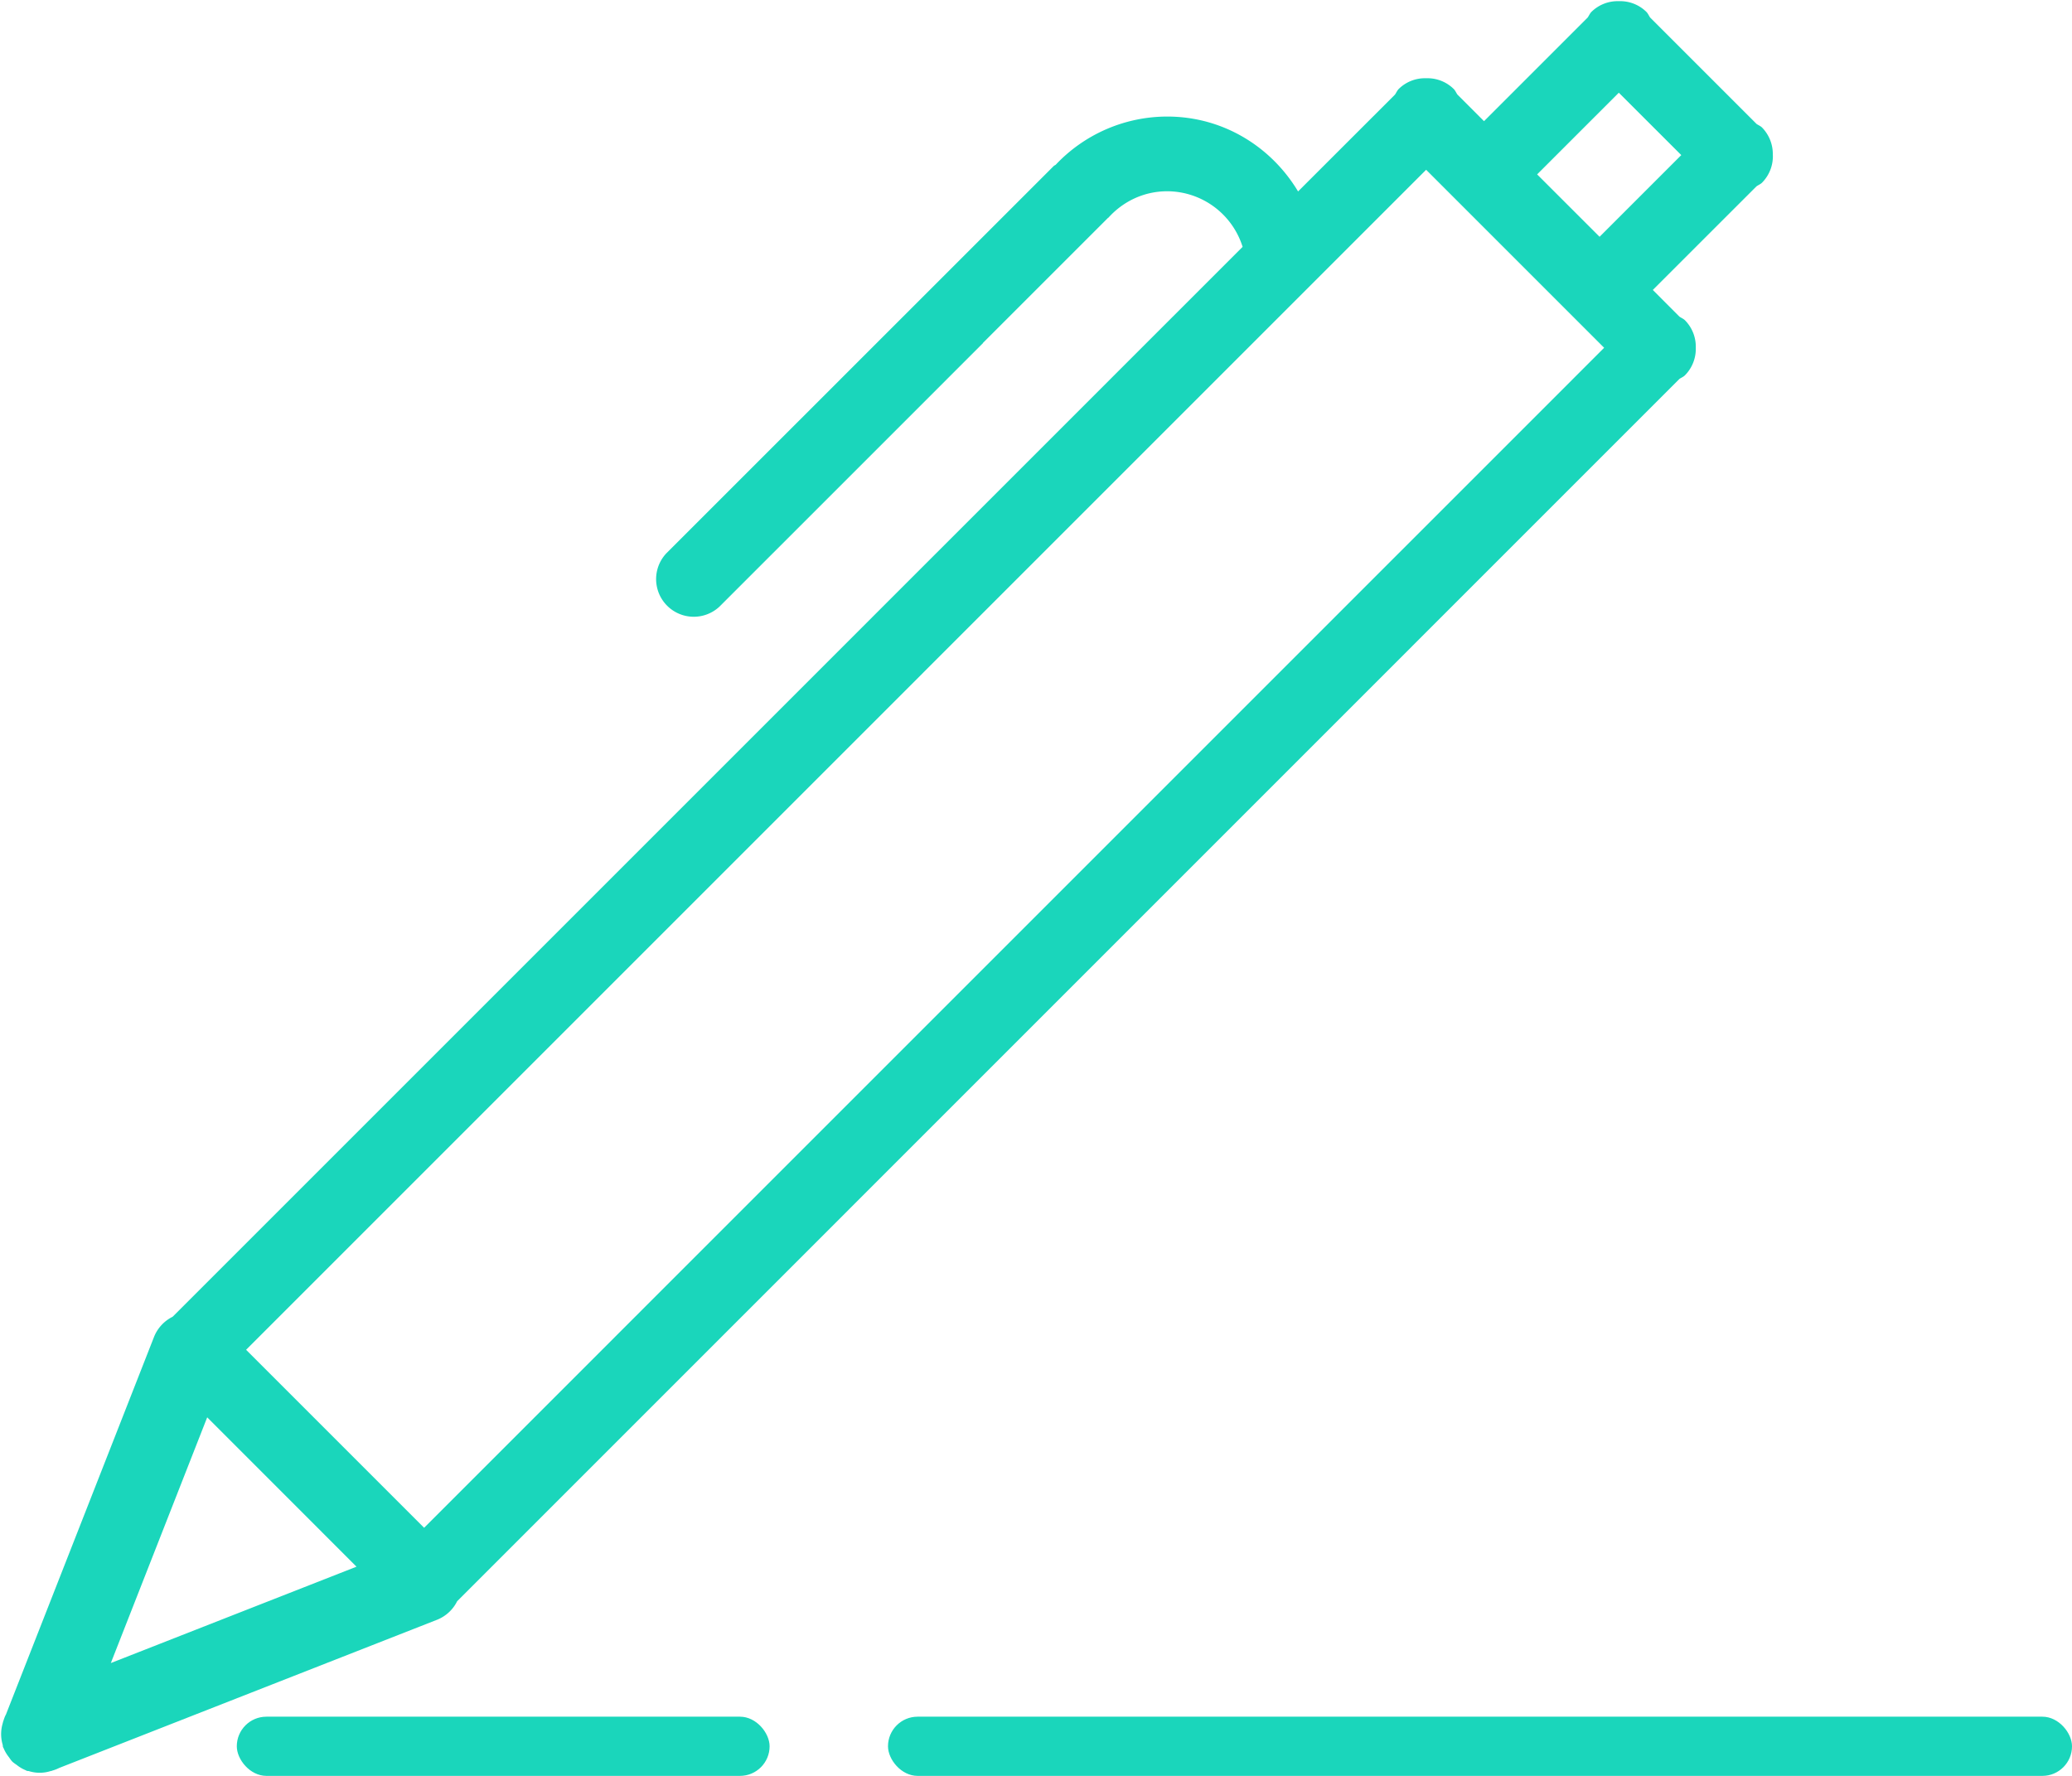
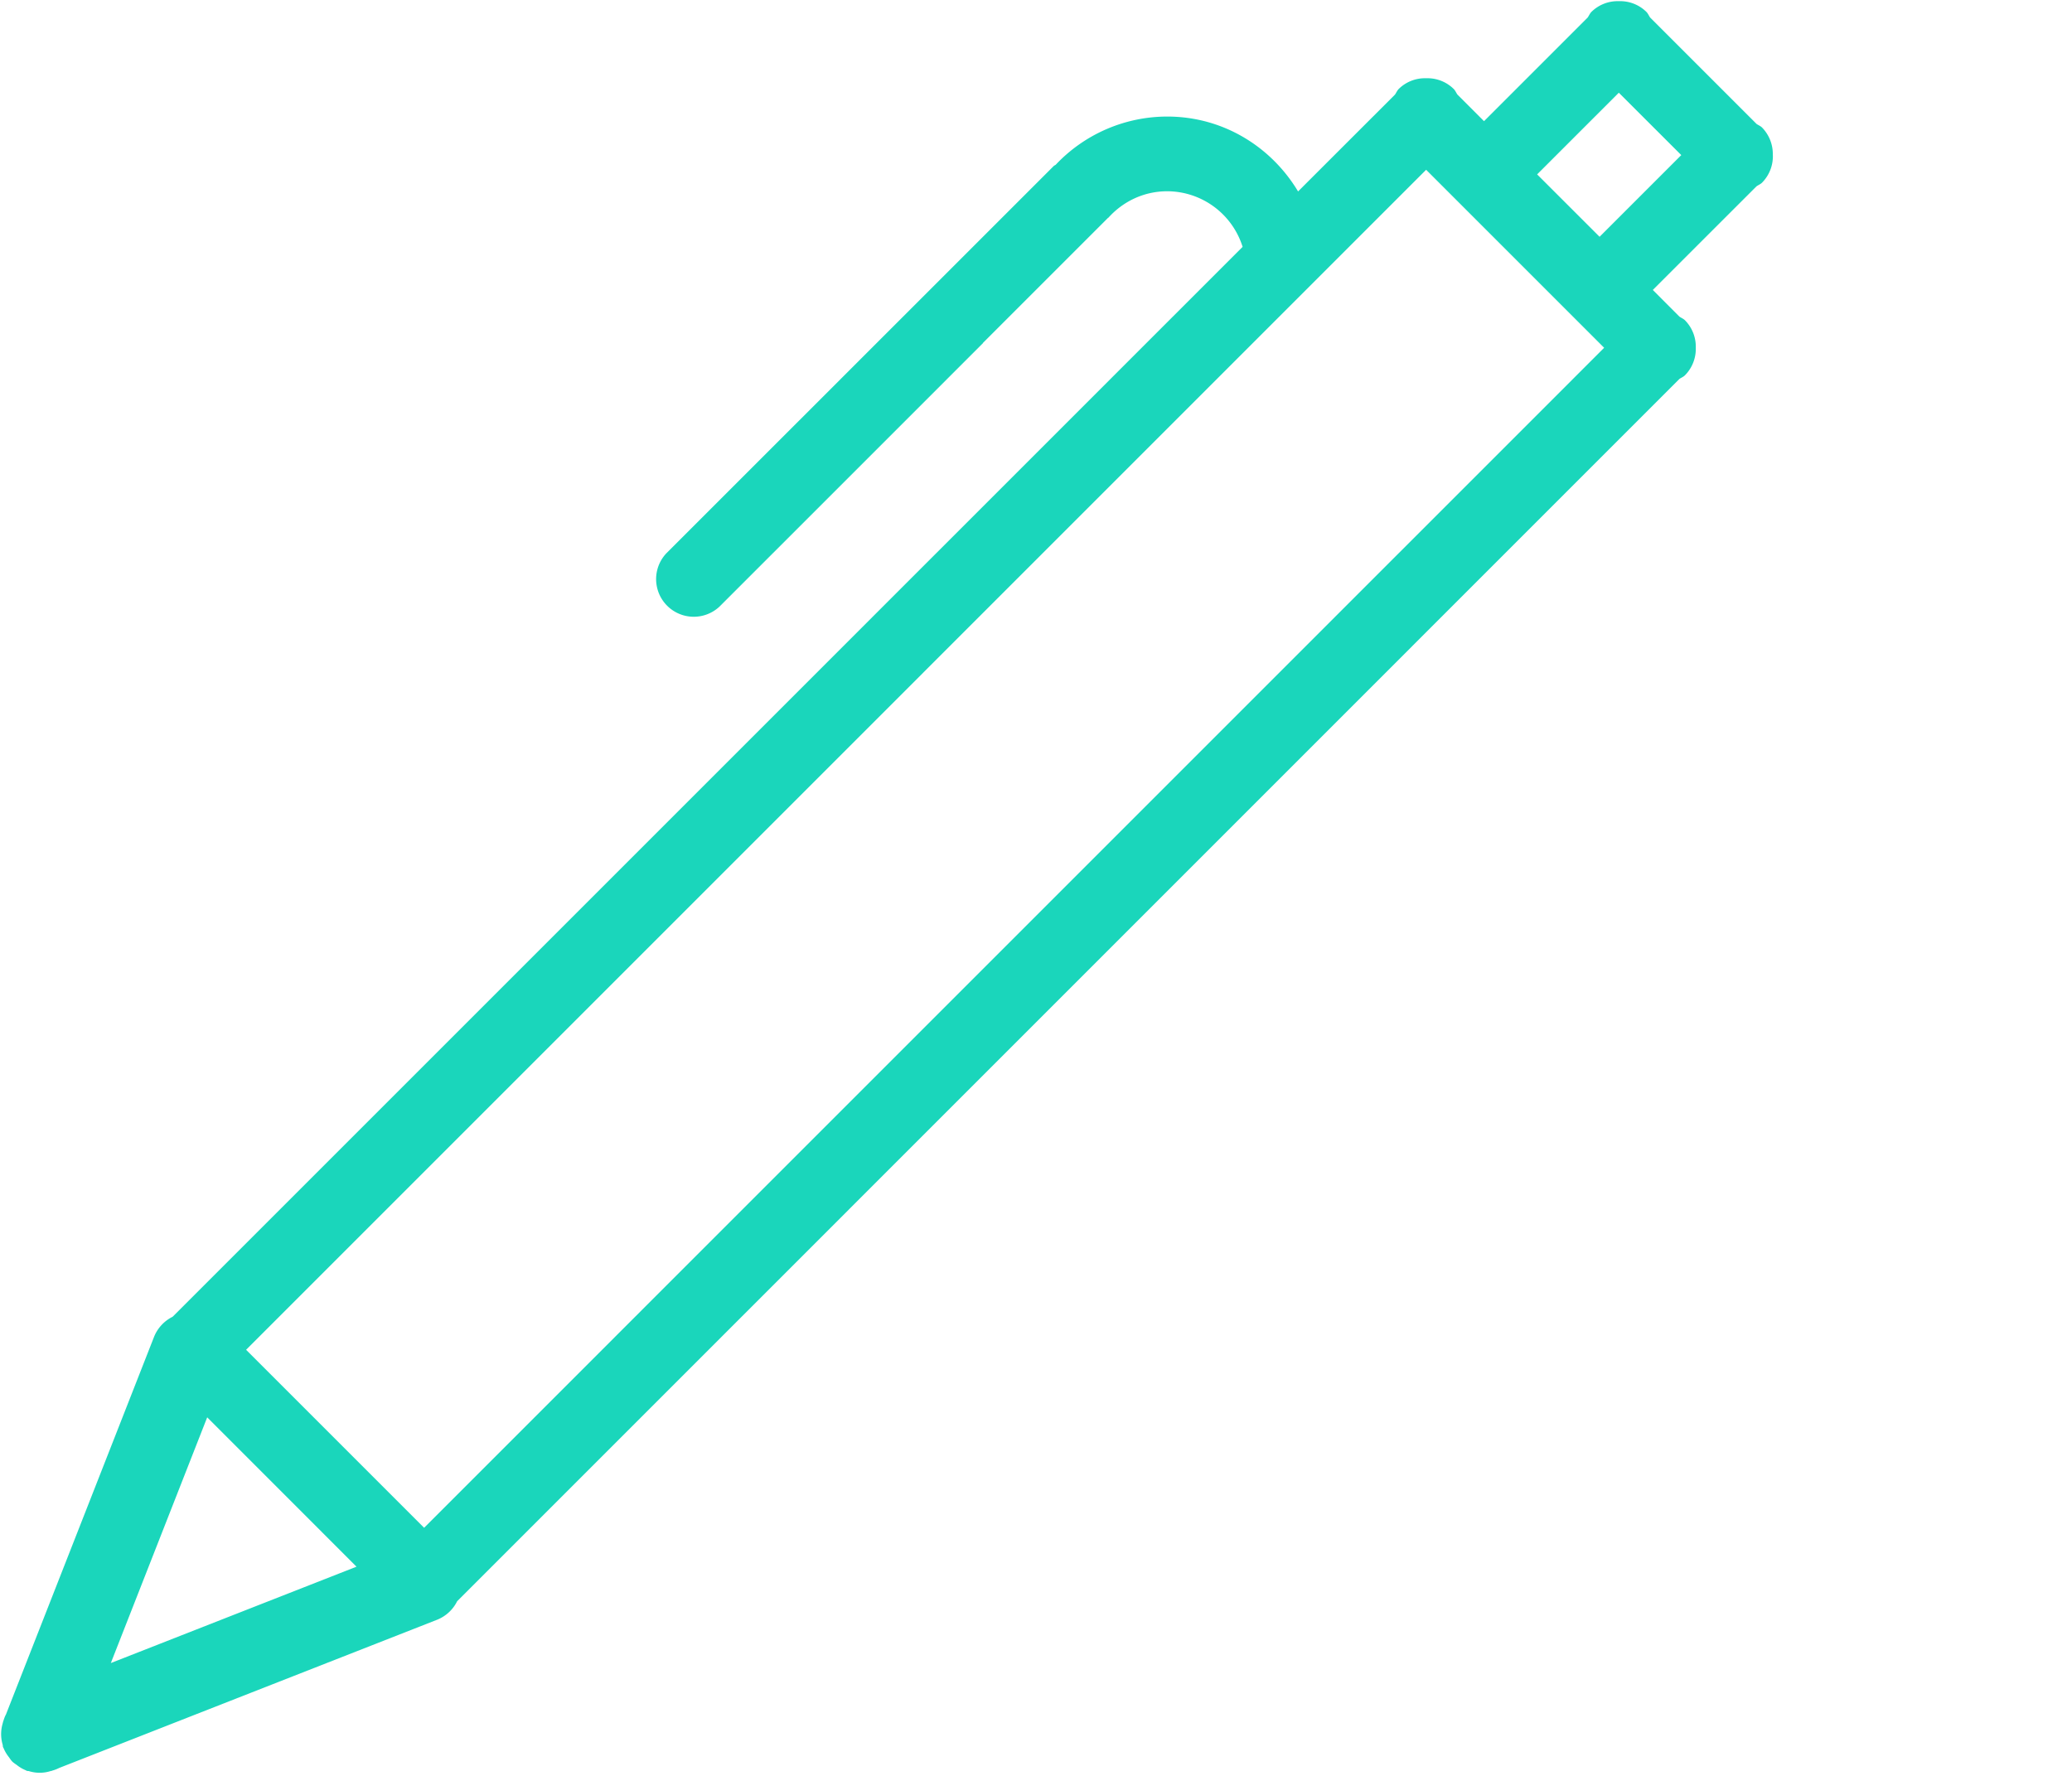
<svg xmlns="http://www.w3.org/2000/svg" width="35" height="30" viewBox="0 0 35 30">
  <g fill="#1AD6BB" fill-rule="evenodd">
    <path fill-rule="nonzero" d="M29.947 2.62a.634.634 0 0 1-.183.466c-.028.027-.063.04-.094.062l-1.751 1.75.449.45c.031.022.066.035.094.062a.634.634 0 0 1 .183.465.634.634 0 0 1-.183.465c-.028.028-.063.04-.094.062L7.722 27.05a.644.644 0 0 1-.34.313l-6.38 2.502a.661.661 0 0 1-.119.046l-.007.004c-.006.002-.011 0-.016.002a.61.61 0 0 1-.37.003c-.013-.004-.026-.001-.04-.006l-.013-.008a.612.612 0 0 1-.156-.092c-.026-.018-.052-.035-.074-.056-.021-.022-.038-.048-.056-.074a.62.62 0 0 1-.092-.156c-.002-.005-.006-.008-.008-.014-.005-.013-.002-.026-.006-.04a.641.641 0 0 1 .003-.37c.002-.004 0-.01.002-.014l.004-.009c.013-.04.025-.08.046-.117l2.502-6.38a.648.648 0 0 1 .314-.34L20.99 4.17a1.338 1.338 0 0 0-1.274-.939c-.397 0-.75.175-.995.449l-.002-.002-2.116 2.116.002.002-4.45 4.45a.636.636 0 0 1-.9-.898l6.542-6.541c.011-.012.025-.015.037-.025a2.59 2.59 0 0 1 1.883-.813c.944 0 1.757.51 2.21 1.265l1.637-1.636c.022-.031.035-.066.062-.094a.63.63 0 0 1 .465-.182.63.63 0 0 1 .466.182c.027.028.04.063.062.094l.449.449L26.819.296c.022-.031.035-.066.062-.094a.63.63 0 0 1 .465-.182.63.63 0 0 1 .466.182c.027.028.04.063.062.094l1.798 1.798c.031.021.066.034.094.062a.64.64 0 0 1 .18.464zM1.872 28.094l4.15-1.628L3.5 23.943l-1.628 4.151zM24.09 2.868L4.157 22.802l3.007 3.007L27.097 5.875 24.09 2.868zm3.255-1.302l-1.38 1.38L27.02 4l1.38-1.38-1.055-1.054z" />
-     <rect width="9" height="1" x="4" y="29" rx=".5" />
-     <rect width="20" height="1" x="15" y="29" rx=".5" />
  </g>
</svg>